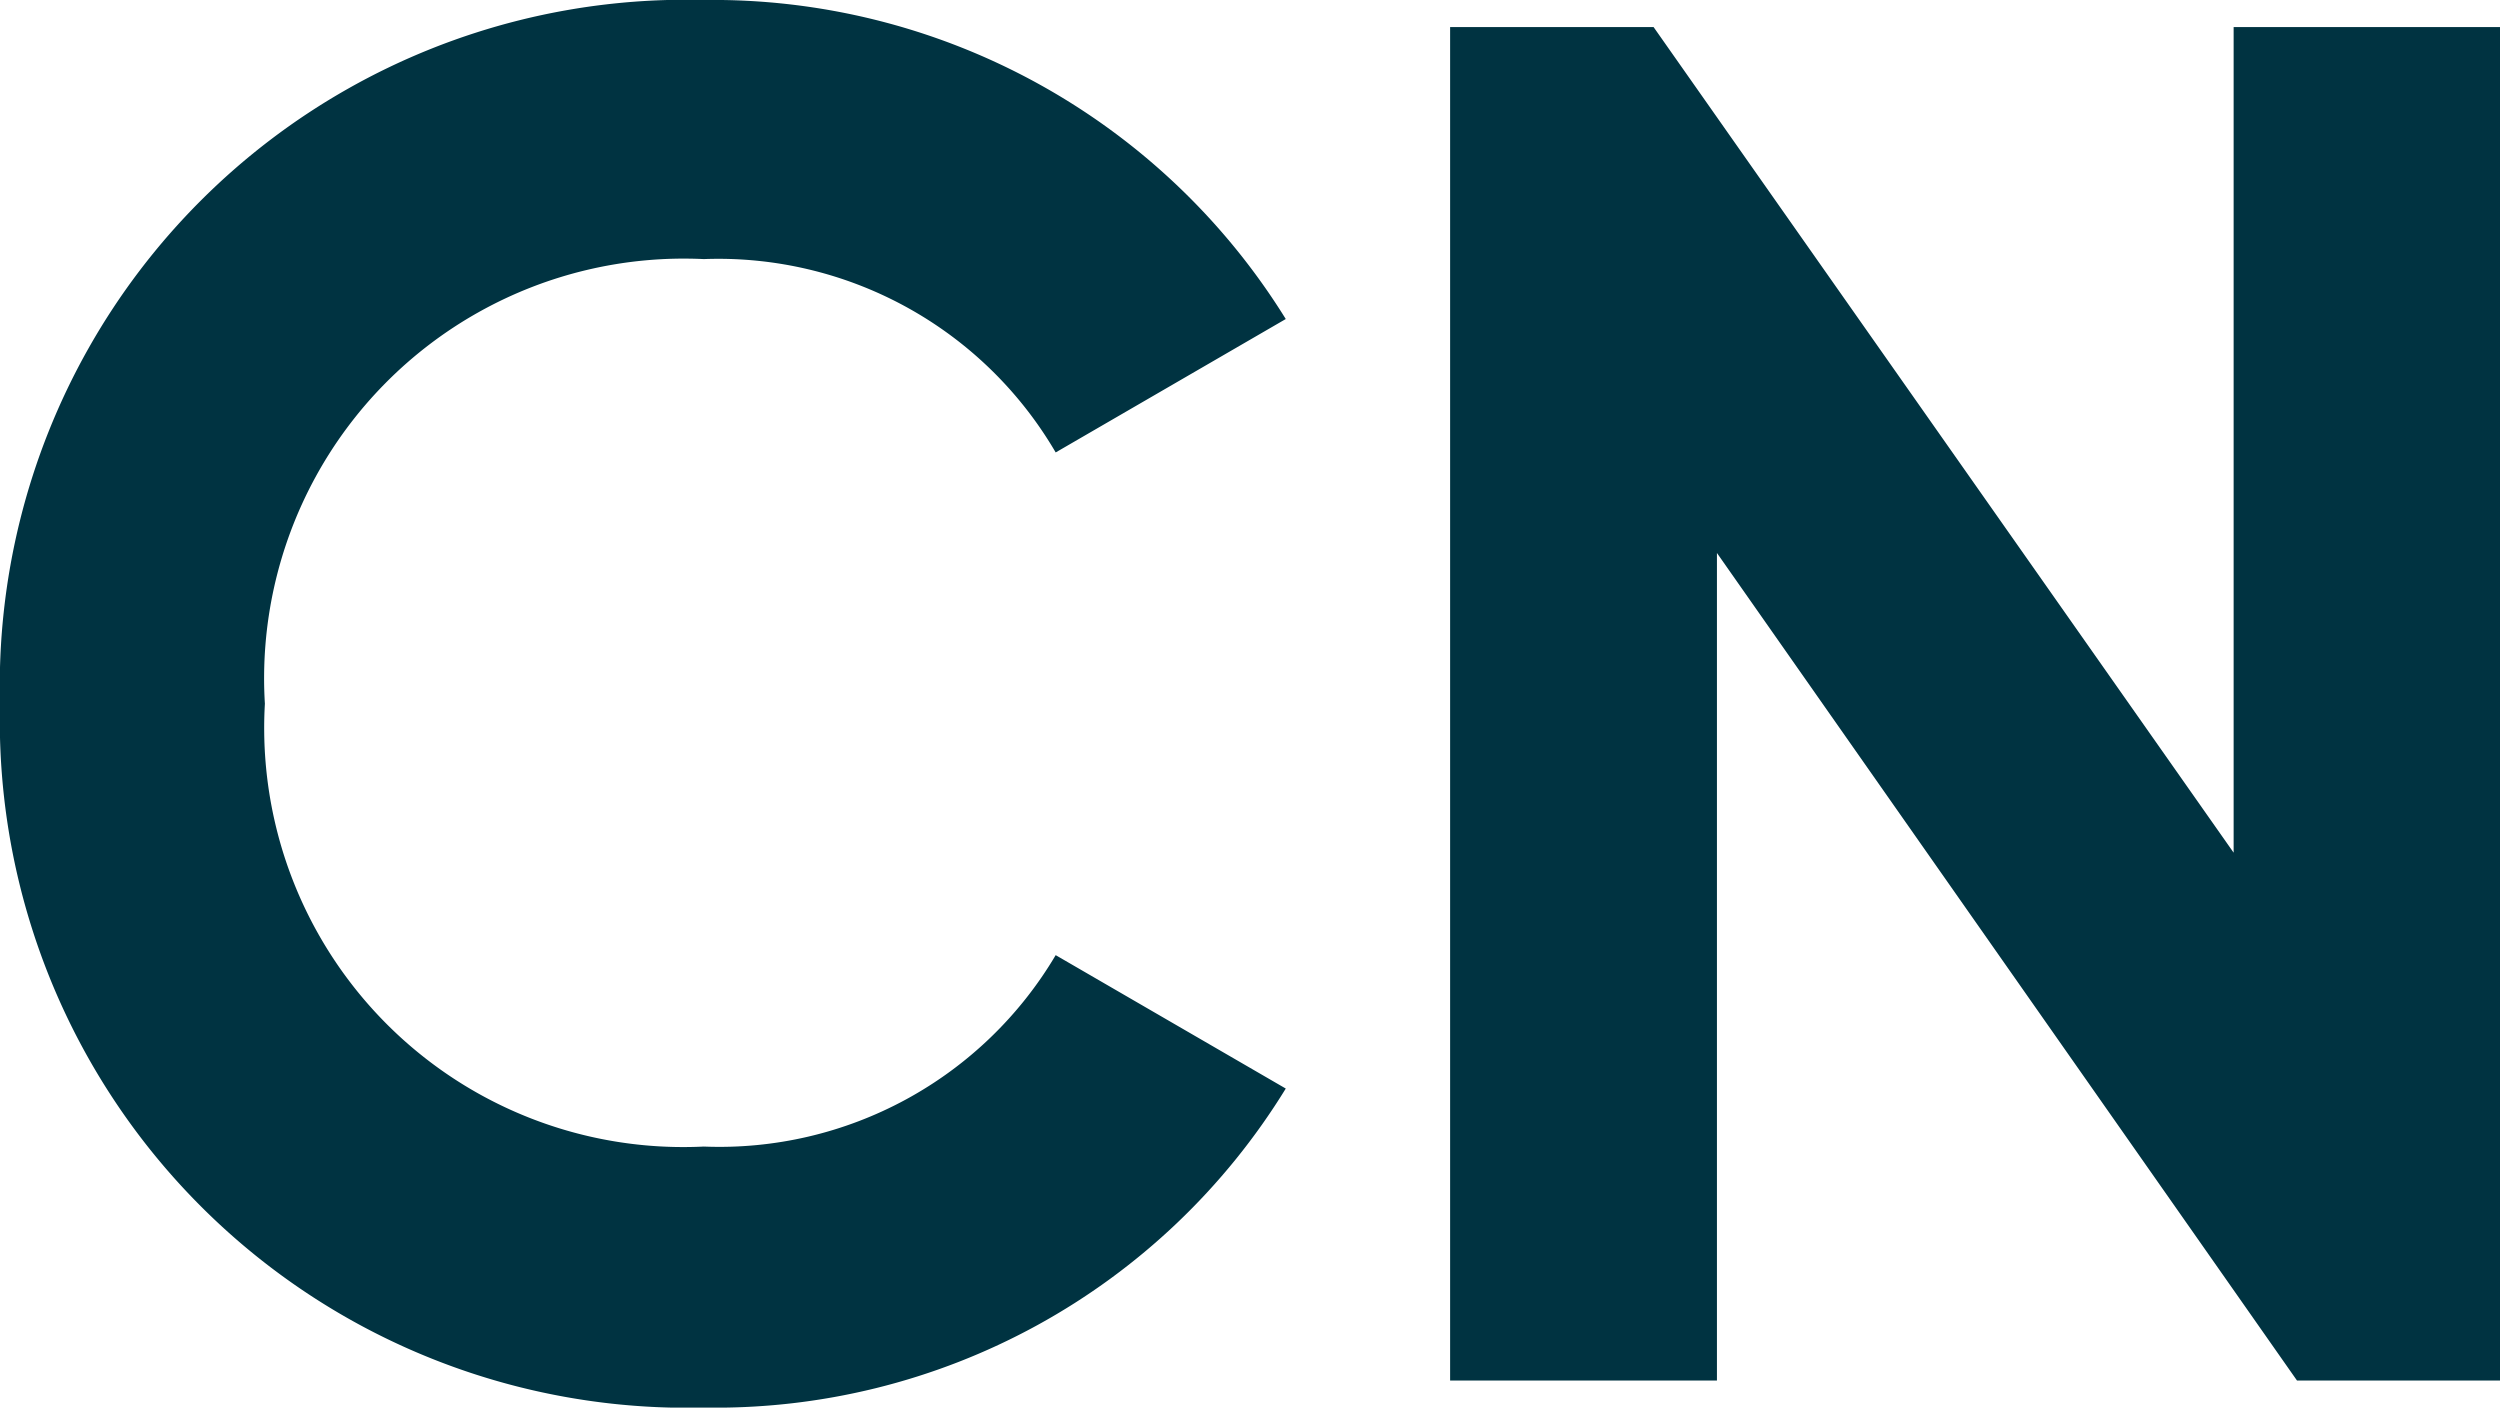
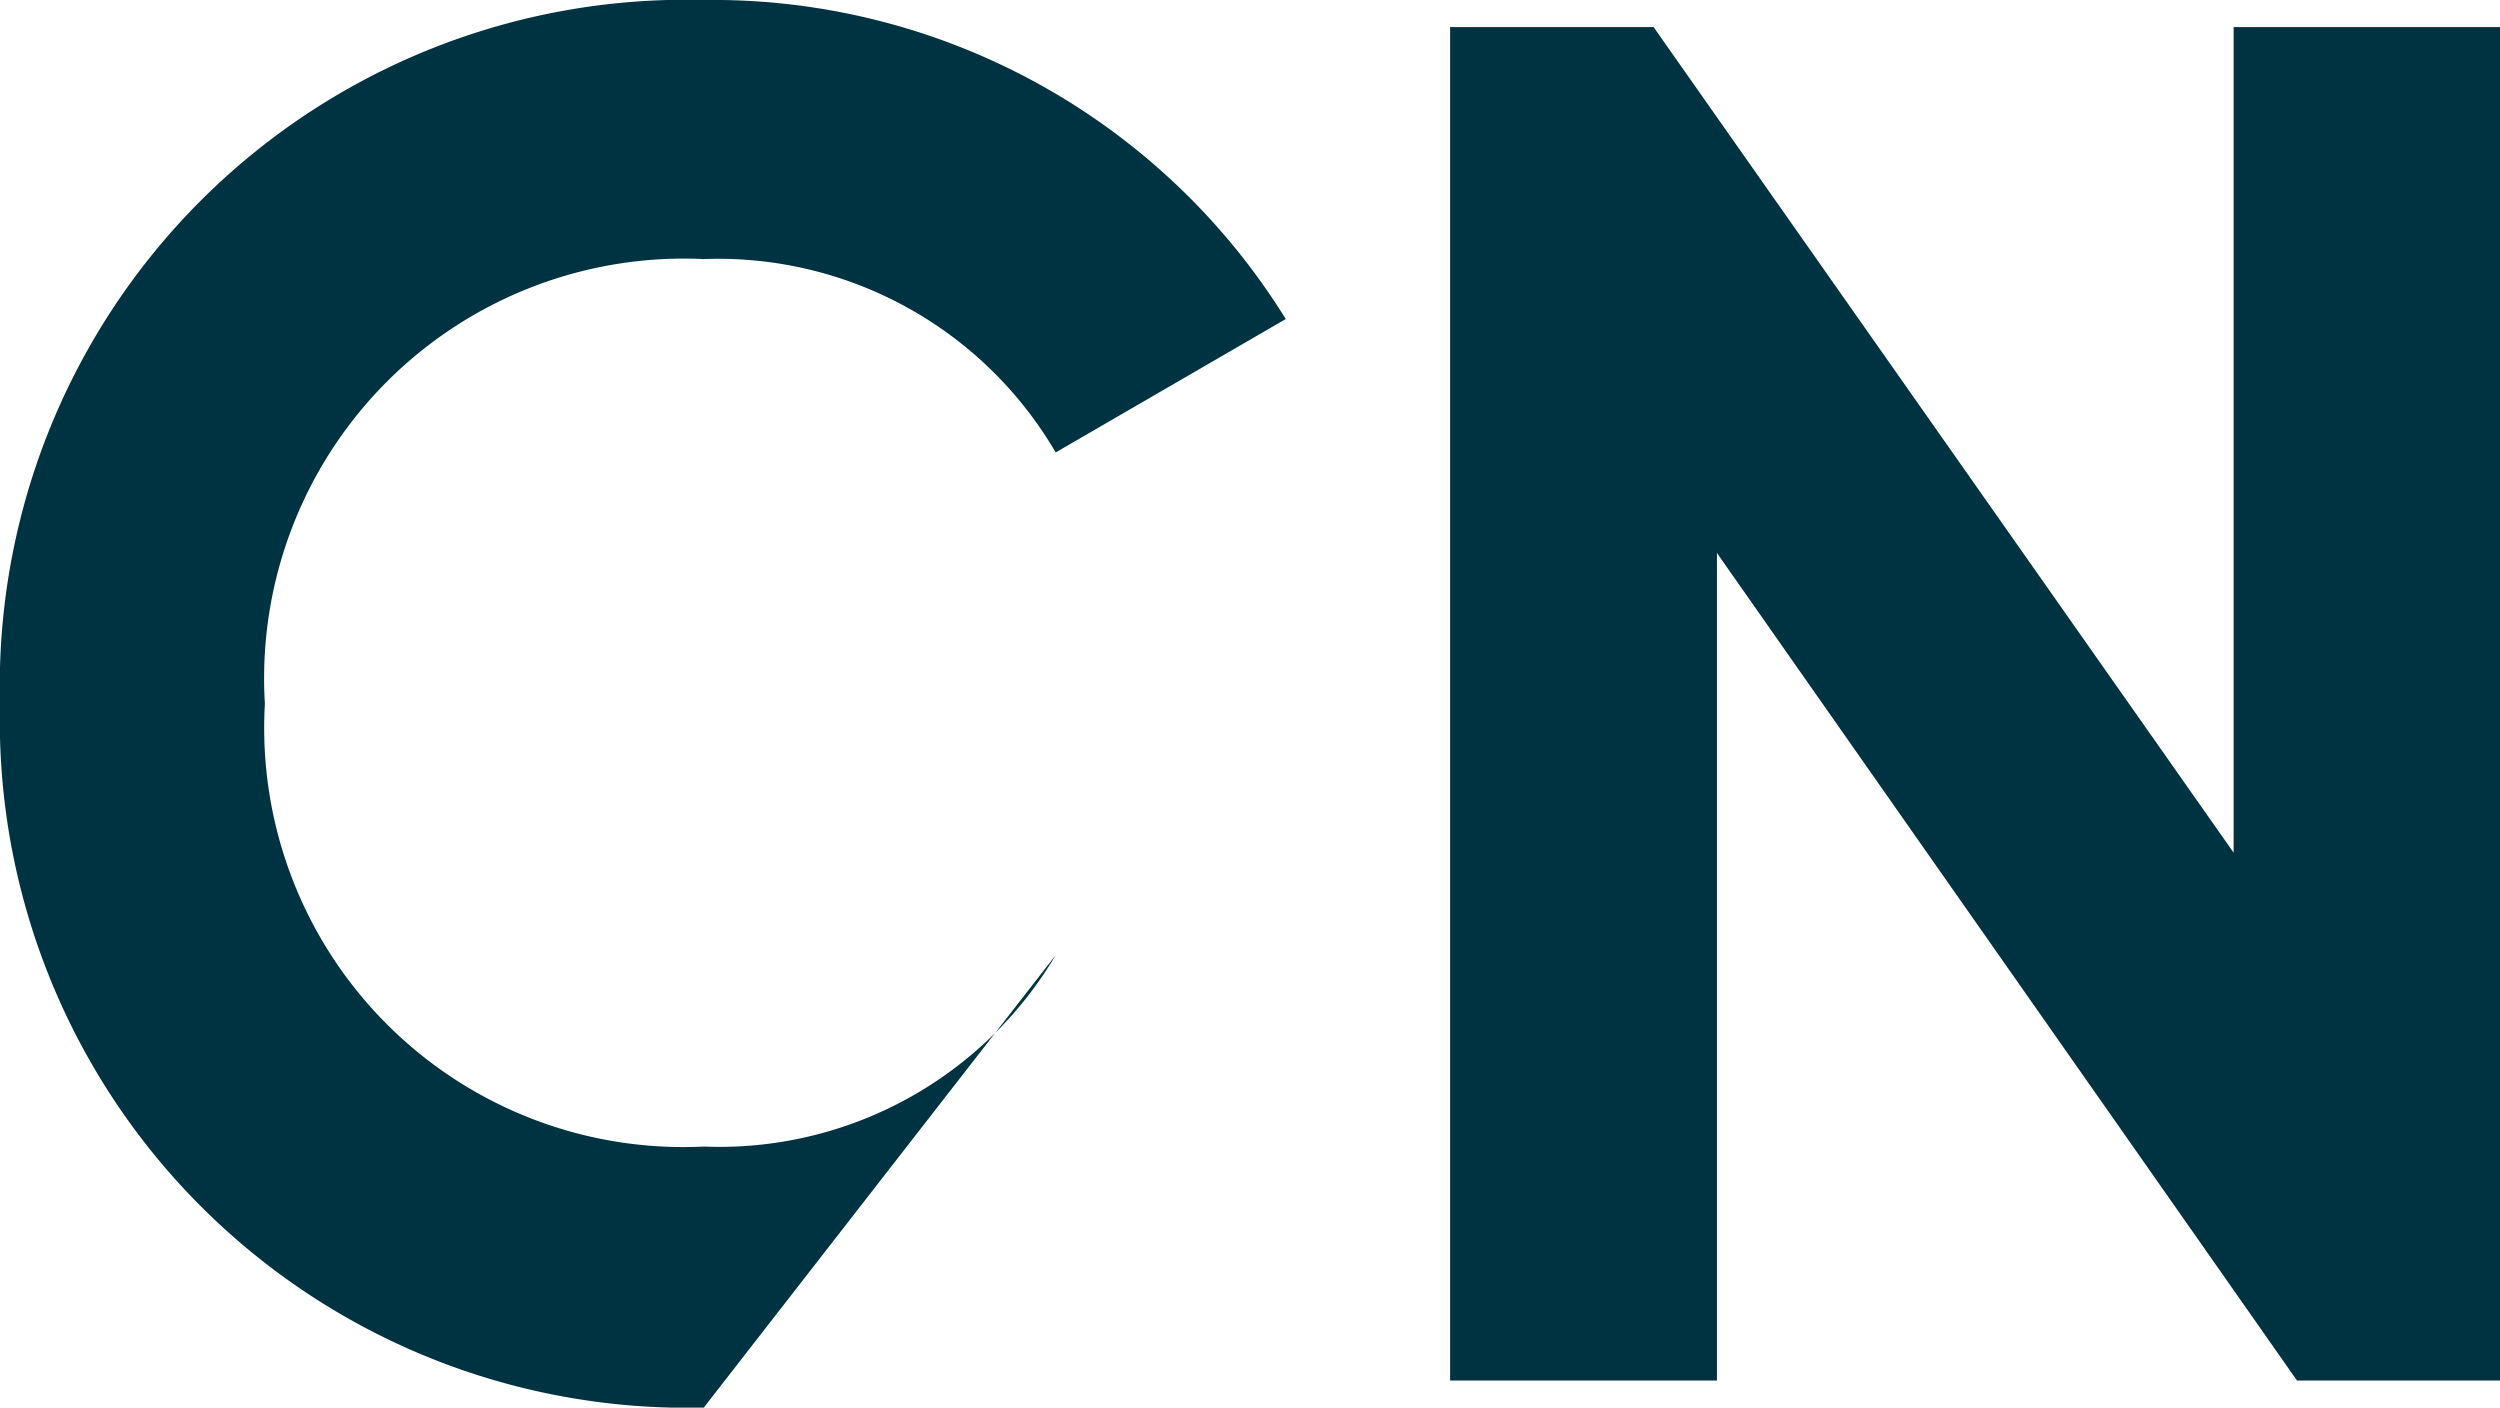
<svg xmlns="http://www.w3.org/2000/svg" width="21.981" height="12.376" viewBox="0 0 21.981 12.376">
-   <path d="M6.749.238a5.885,5.885,0,0,0,5.117-2.805L9.843-3.74A3.436,3.436,0,0,1,6.749-2.057,3.685,3.685,0,0,1,2.89-5.95,3.69,3.69,0,0,1,6.749-9.86a3.435,3.435,0,0,1,3.094,1.7l2.023-1.173a5.927,5.927,0,0,0-5.117-2.805A6.032,6.032,0,0,0,.561-5.95,6.042,6.042,0,0,0,6.749.238ZM20.2-11.9v7.259L15.1-11.9H13.311V0h2.346V-7.276L20.757,0h1.785V-11.9Z" transform="translate(-0.561 12.138)" fill="#003341" />
+   <path d="M6.749.238L9.843-3.74A3.436,3.436,0,0,1,6.749-2.057,3.685,3.685,0,0,1,2.89-5.95,3.69,3.69,0,0,1,6.749-9.86a3.435,3.435,0,0,1,3.094,1.7l2.023-1.173a5.927,5.927,0,0,0-5.117-2.805A6.032,6.032,0,0,0,.561-5.95,6.042,6.042,0,0,0,6.749.238ZM20.2-11.9v7.259L15.1-11.9H13.311V0h2.346V-7.276L20.757,0h1.785V-11.9Z" transform="translate(-0.561 12.138)" fill="#003341" />
</svg>